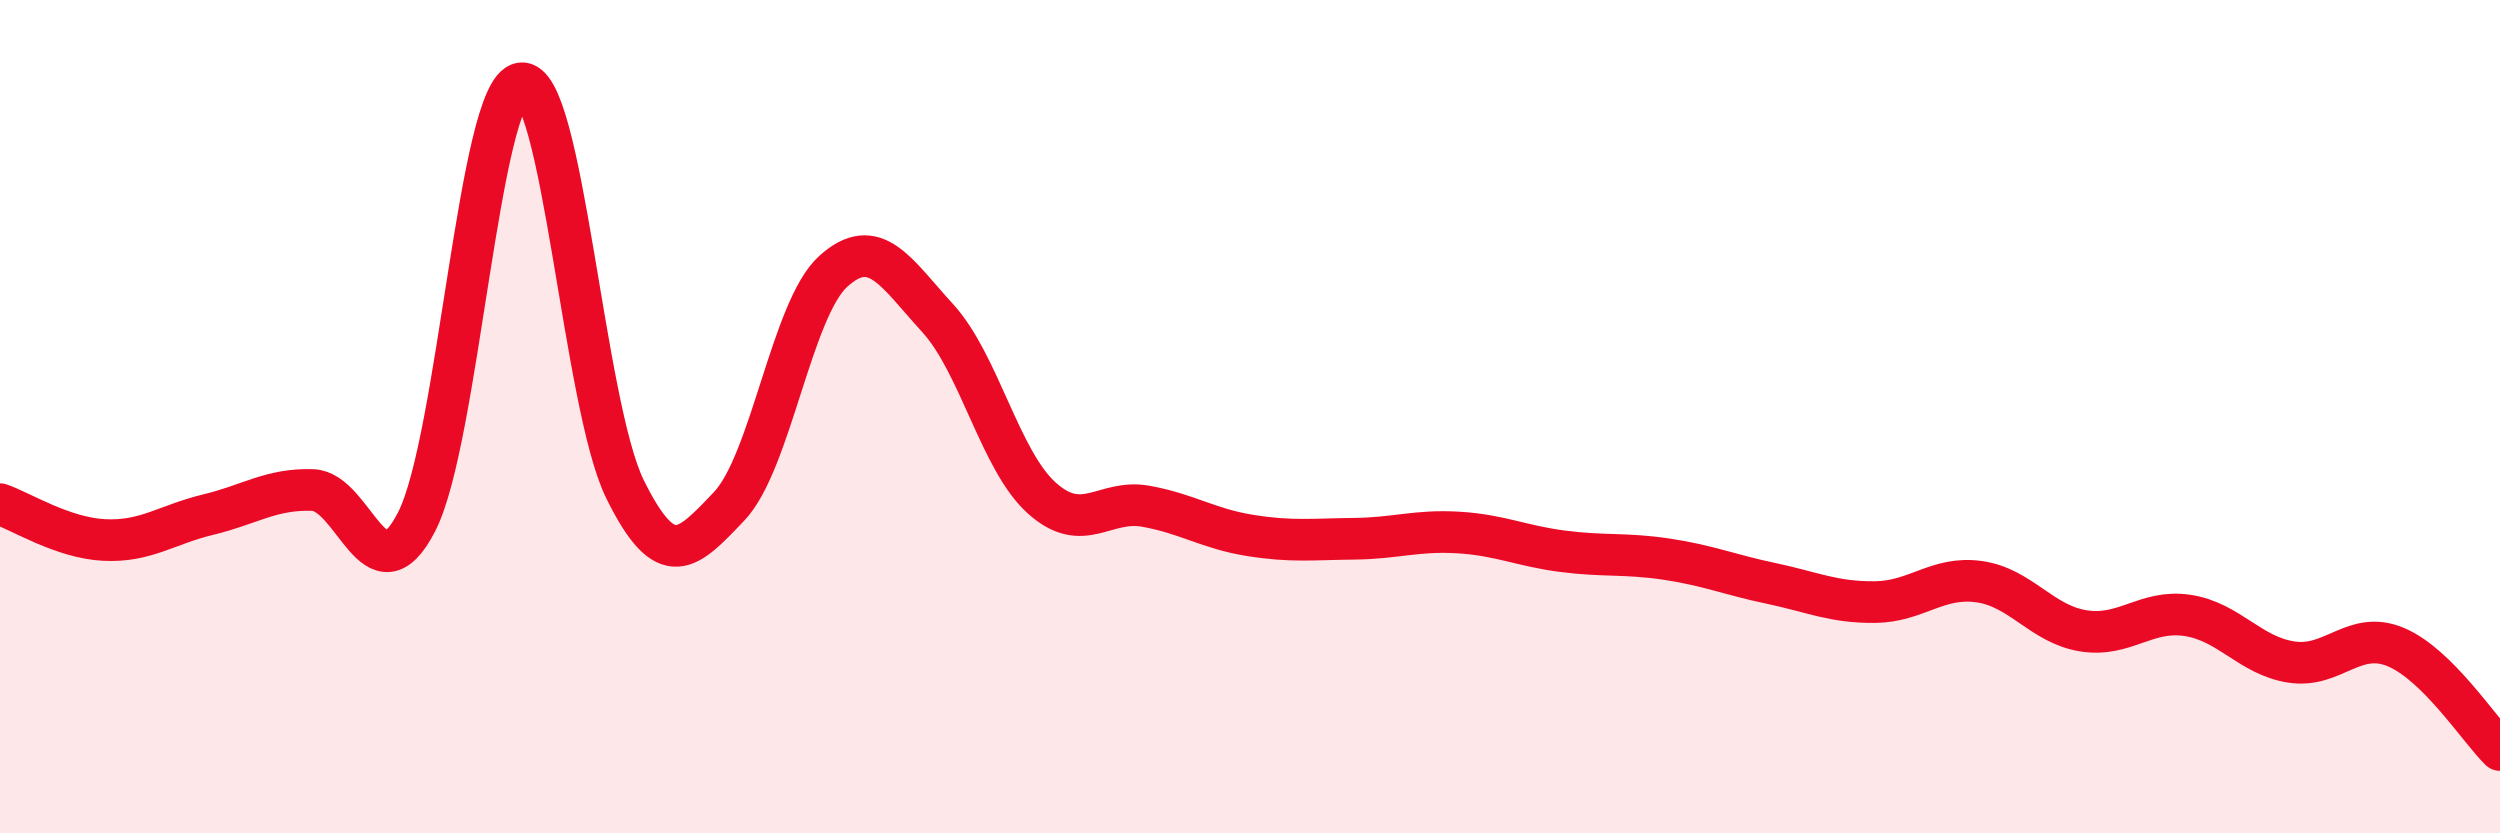
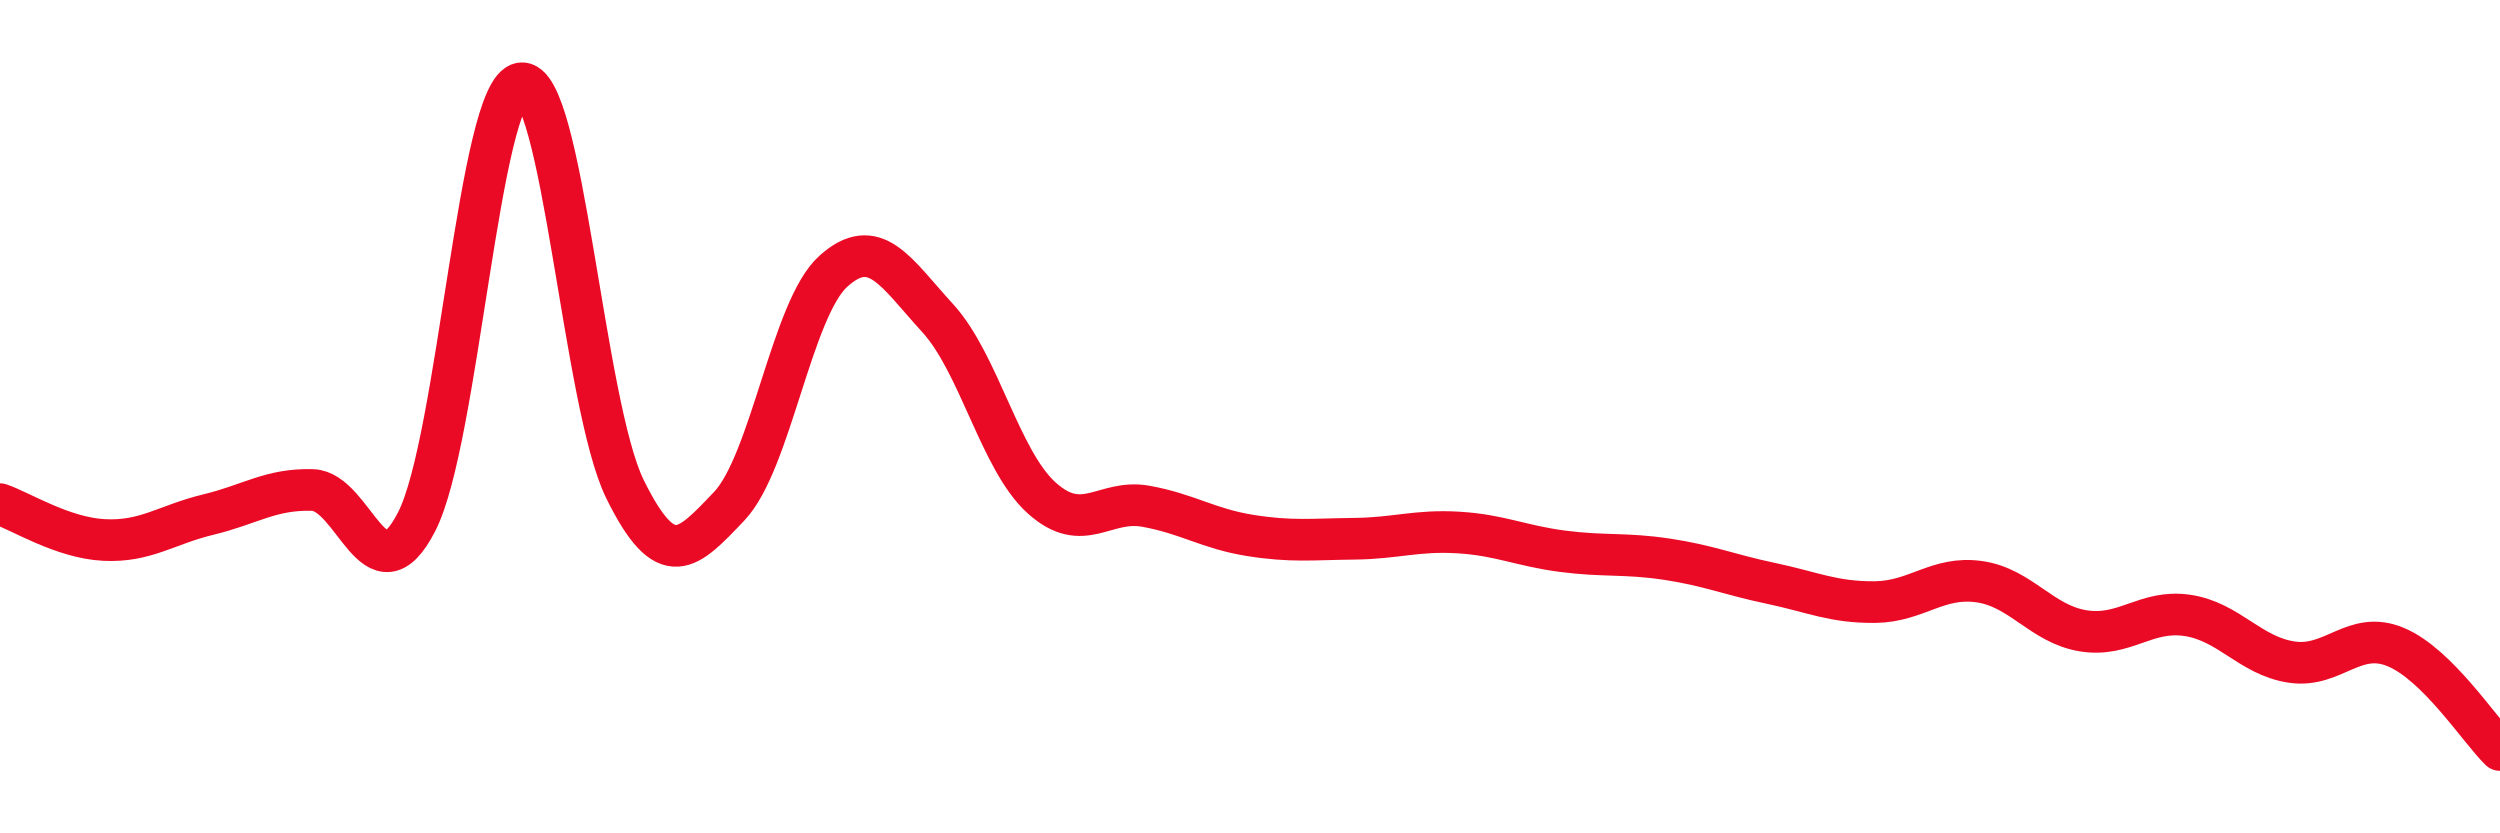
<svg xmlns="http://www.w3.org/2000/svg" width="60" height="20" viewBox="0 0 60 20">
-   <path d="M 0,12.1 C 0.5,12.27 1.5,12.91 2.5,12.96 C 3.5,13.01 4,12.59 5,12.35 C 6,12.11 6.5,11.73 7.5,11.76 C 8.5,11.79 9,14.47 10,12.52 C 11,10.57 11.5,2.16 12.5,2 C 13.5,1.84 14,9.71 15,11.74 C 16,13.77 16.5,13.2 17.5,12.15 C 18.5,11.1 19,7.41 20,6.51 C 21,5.61 21.5,6.54 22.5,7.63 C 23.5,8.72 24,11.05 25,11.95 C 26,12.85 26.5,11.97 27.5,12.15 C 28.5,12.33 29,12.69 30,12.85 C 31,13.01 31.5,12.94 32.5,12.93 C 33.5,12.92 34,12.72 35,12.78 C 36,12.84 36.5,13.1 37.5,13.23 C 38.5,13.36 39,13.27 40,13.42 C 41,13.57 41.5,13.79 42.5,14 C 43.5,14.21 44,14.46 45,14.45 C 46,14.44 46.5,13.82 47.5,13.96 C 48.5,14.1 49,14.98 50,15.14 C 51,15.3 51.5,14.62 52.5,14.77 C 53.5,14.92 54,15.74 55,15.89 C 56,16.04 56.5,15.11 57.5,15.53 C 58.5,15.95 59.5,17.51 60,18L60 20L0 20Z" fill="#EB0A25" opacity="0.1" stroke-linecap="round" stroke-linejoin="round" />
  <path d="M 0,12.1 C 0.5,12.27 1.5,12.91 2.5,12.96 C 3.5,13.01 4,12.59 5,12.35 C 6,12.11 6.5,11.73 7.5,11.76 C 8.5,11.79 9,14.47 10,12.52 C 11,10.57 11.5,2.16 12.5,2 C 13.5,1.84 14,9.71 15,11.74 C 16,13.77 16.5,13.2 17.5,12.15 C 18.5,11.1 19,7.41 20,6.51 C 21,5.61 21.5,6.54 22.5,7.63 C 23.5,8.72 24,11.05 25,11.95 C 26,12.85 26.5,11.97 27.5,12.15 C 28.5,12.33 29,12.69 30,12.85 C 31,13.01 31.5,12.94 32.5,12.93 C 33.5,12.92 34,12.72 35,12.78 C 36,12.84 36.5,13.1 37.5,13.23 C 38.5,13.36 39,13.27 40,13.42 C 41,13.57 41.5,13.79 42.5,14 C 43.5,14.21 44,14.46 45,14.45 C 46,14.44 46.5,13.82 47.5,13.96 C 48.5,14.1 49,14.98 50,15.14 C 51,15.3 51.5,14.62 52.5,14.77 C 53.5,14.92 54,15.74 55,15.89 C 56,16.04 56.5,15.11 57.5,15.53 C 58.5,15.95 59.5,17.51 60,18" stroke="#EB0A25" stroke-width="1" fill="none" stroke-linecap="round" stroke-linejoin="round" />
</svg>